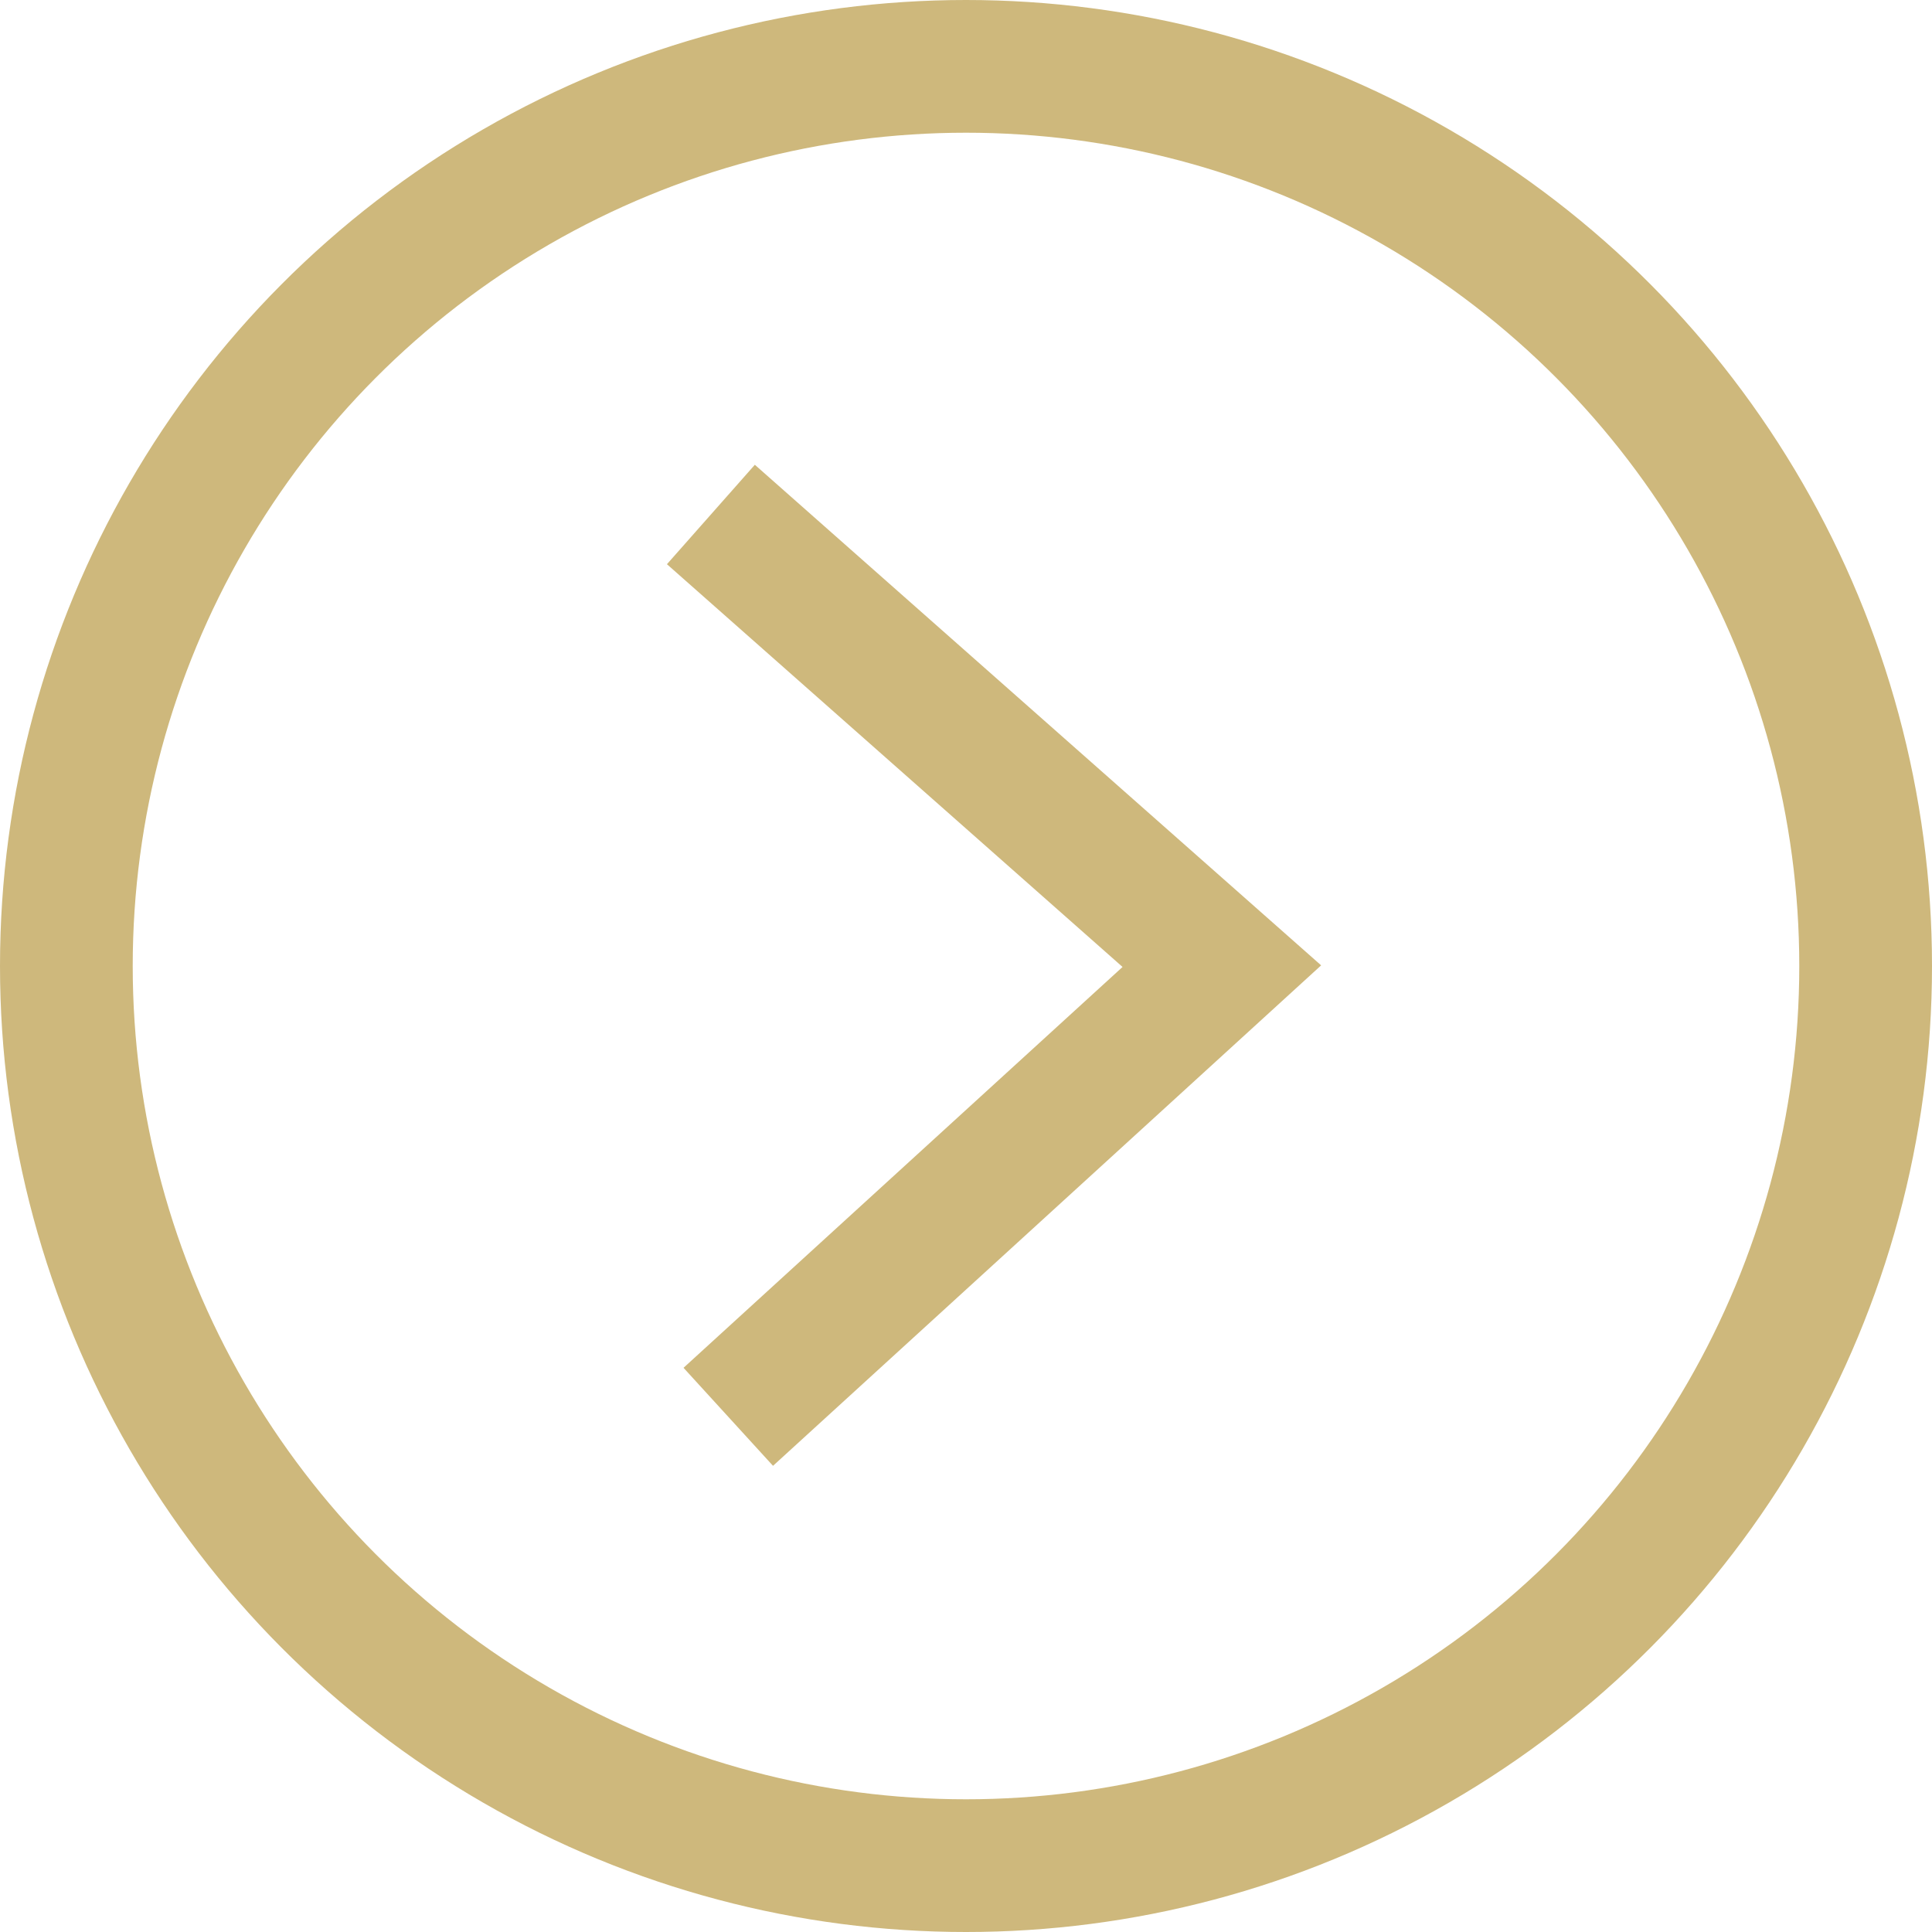
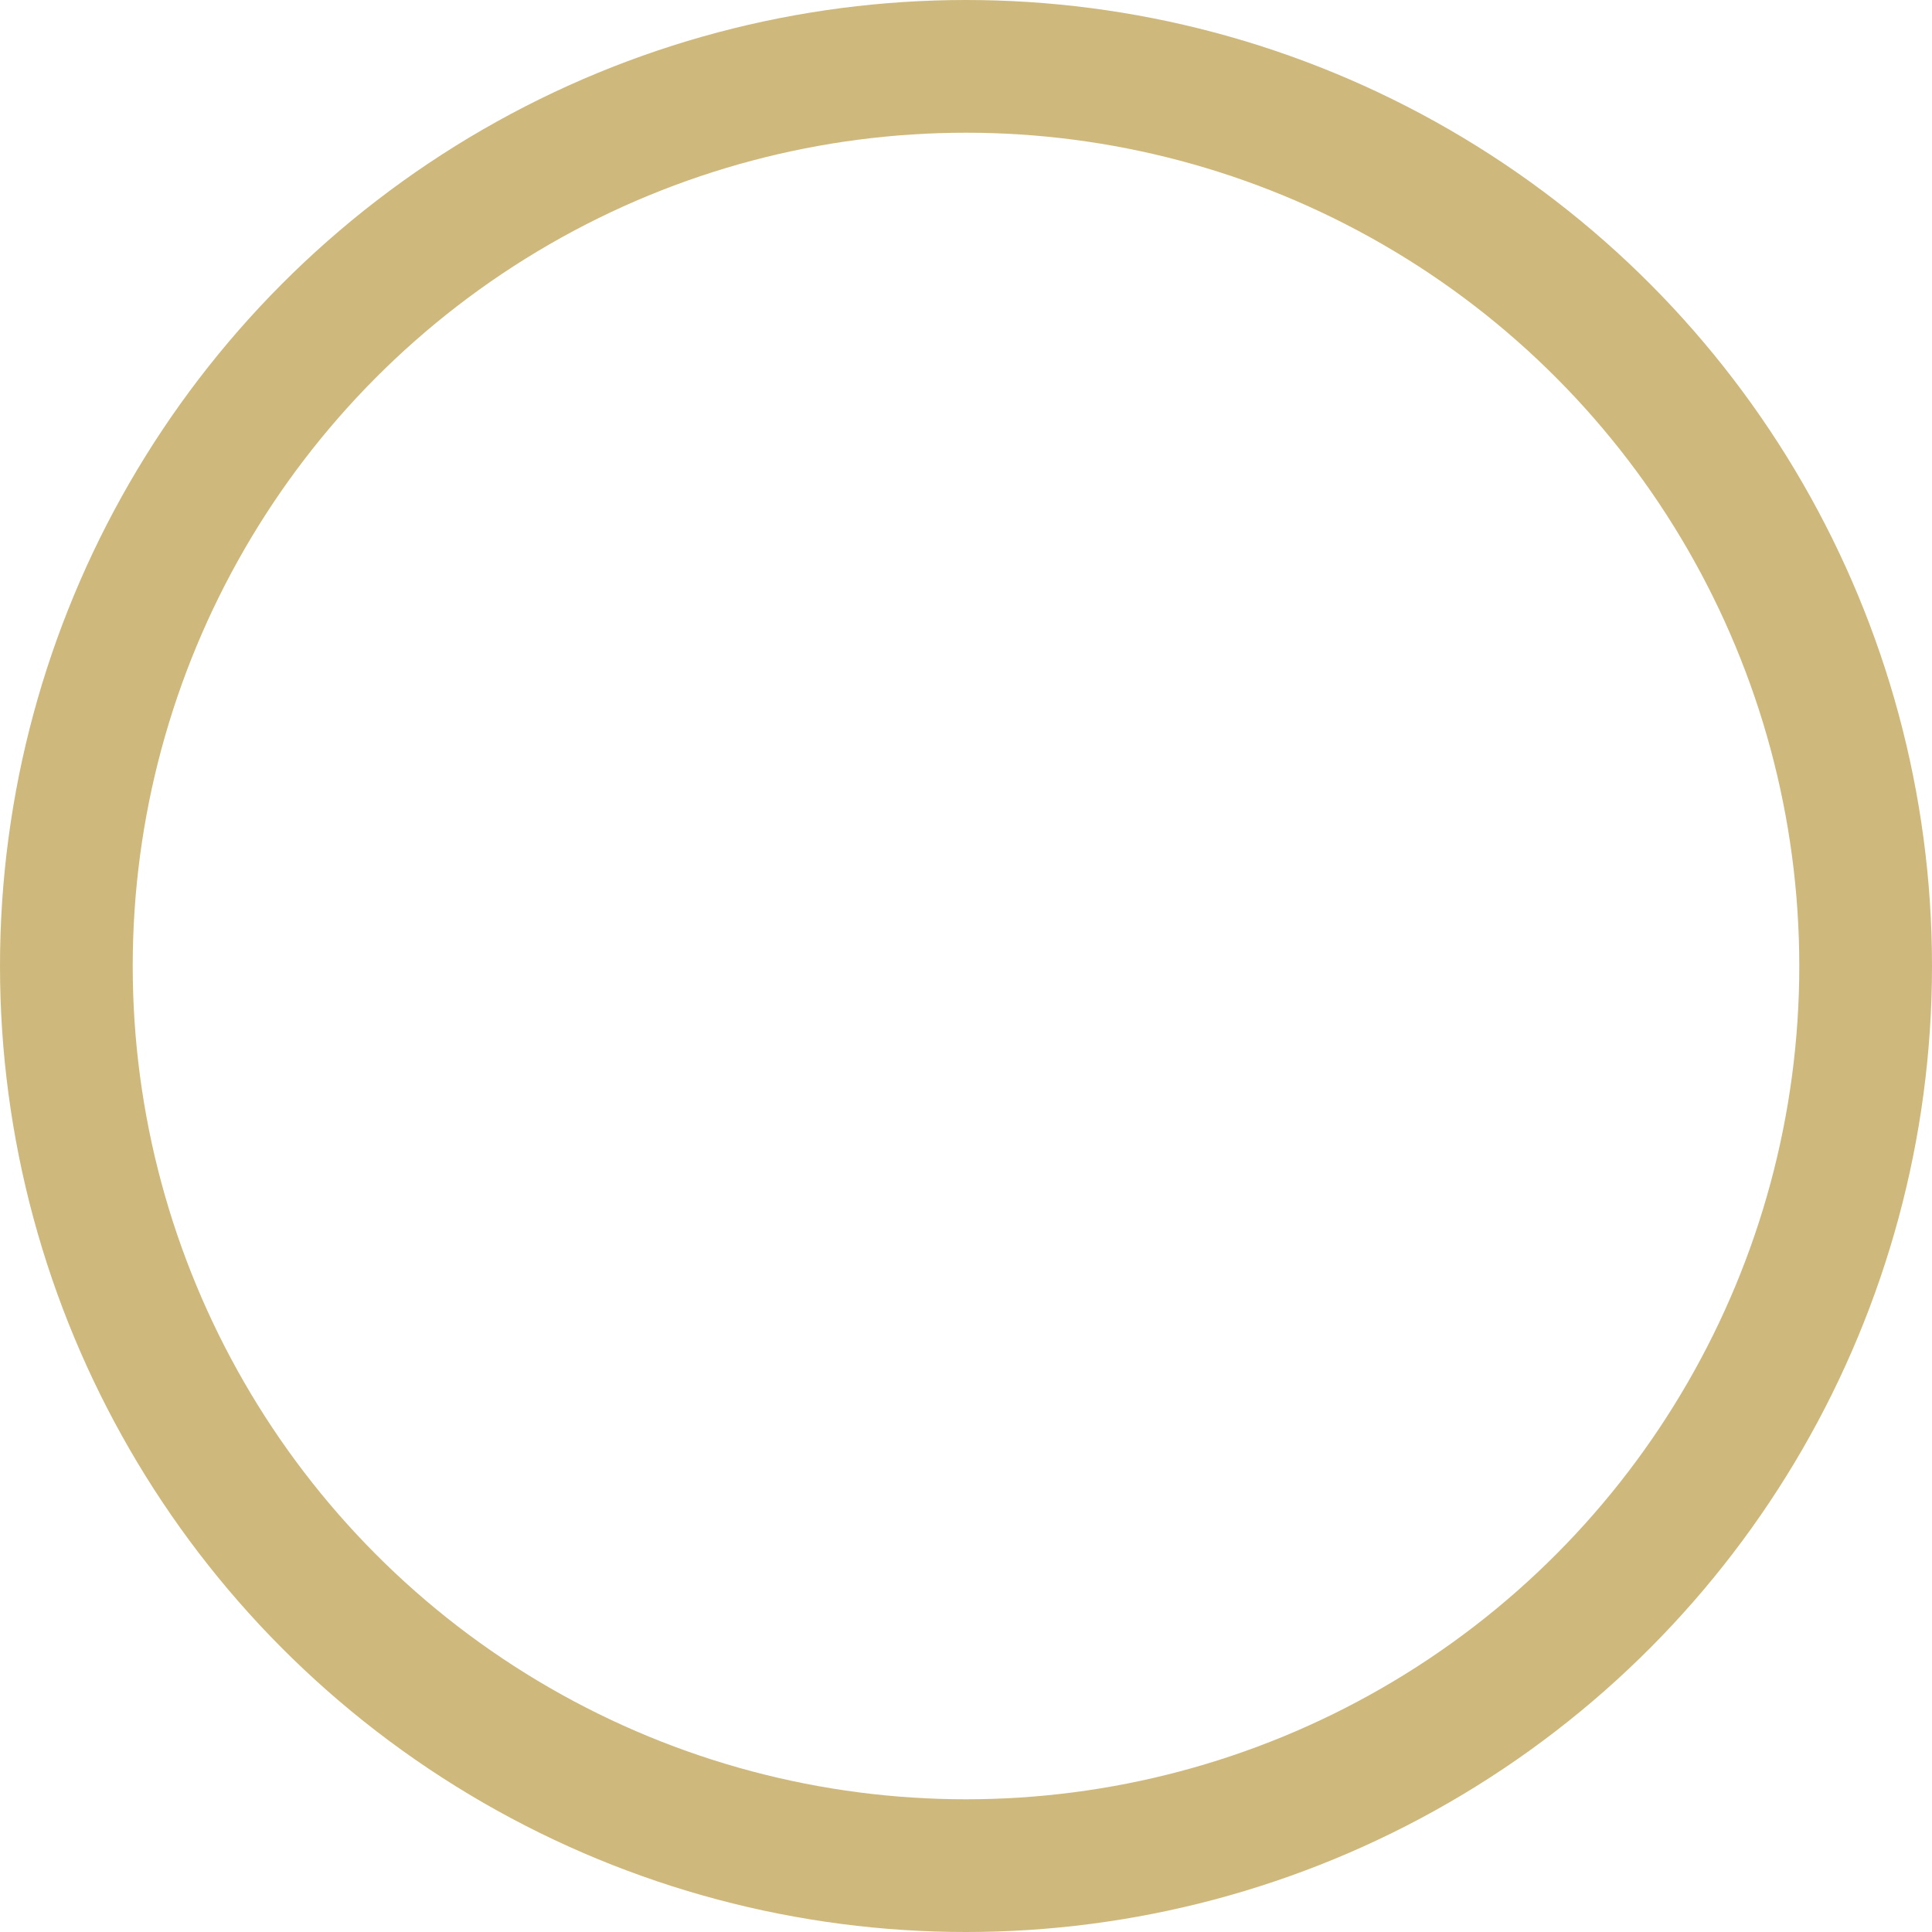
<svg xmlns="http://www.w3.org/2000/svg" width="1019" height="1019" viewBox="0 0 1019 1019" fill="none">
  <circle cx="509.5" cy="509.5" r="474.5" stroke="#CEB87C" stroke-width="70" />
-   <path d="M384.115 747.272L644.441 509.582L374.946 271.36" stroke="#CEB87C" stroke-width="70" />
</svg>